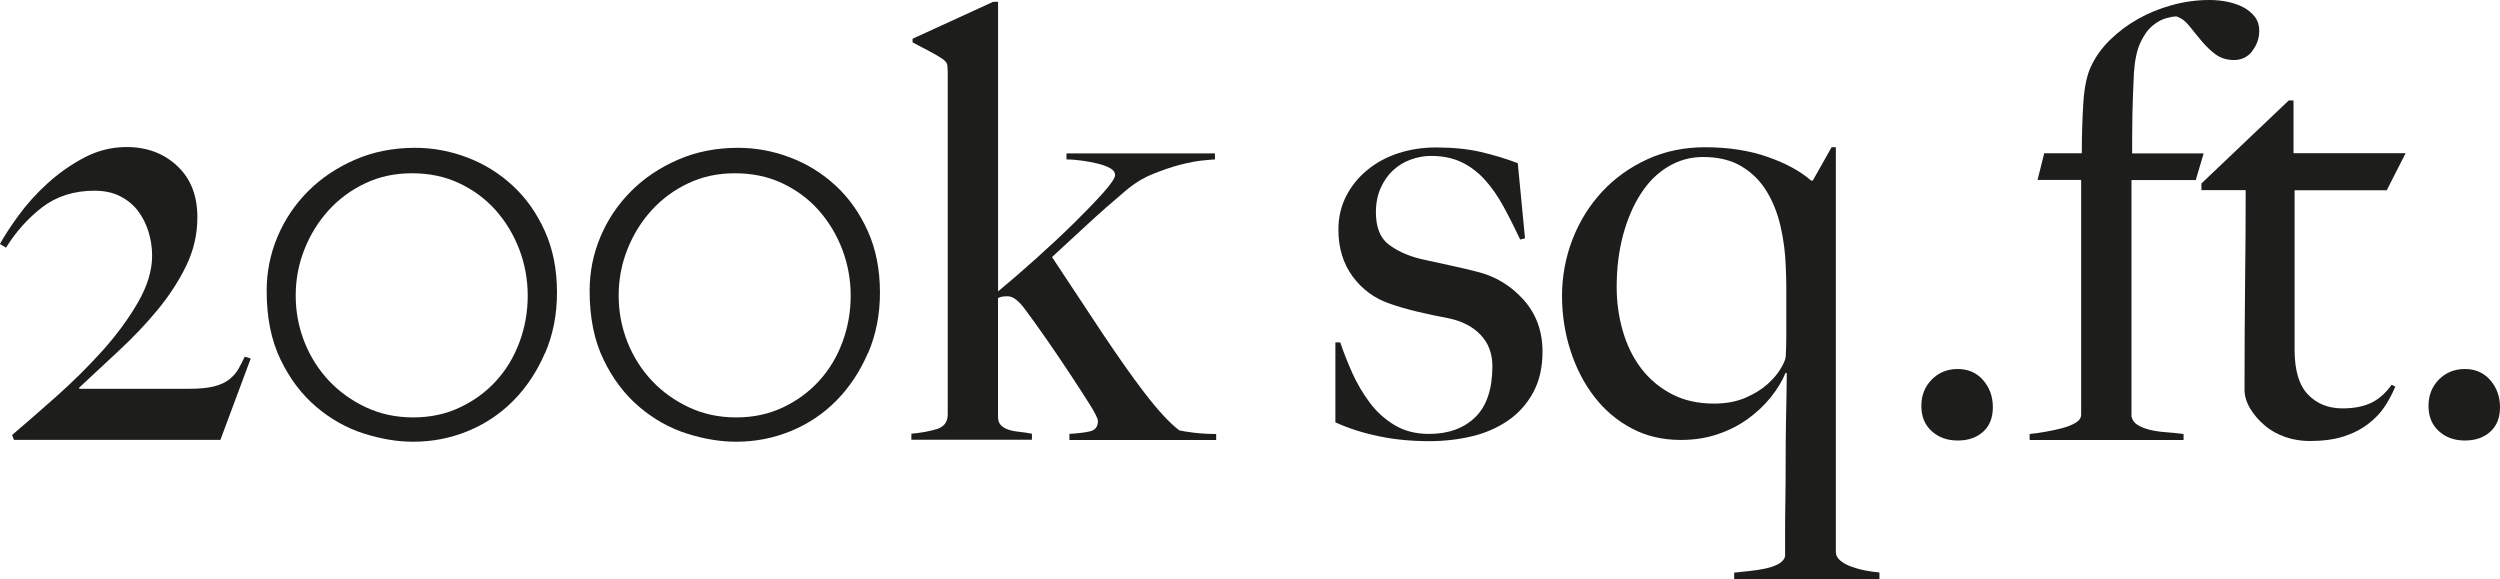
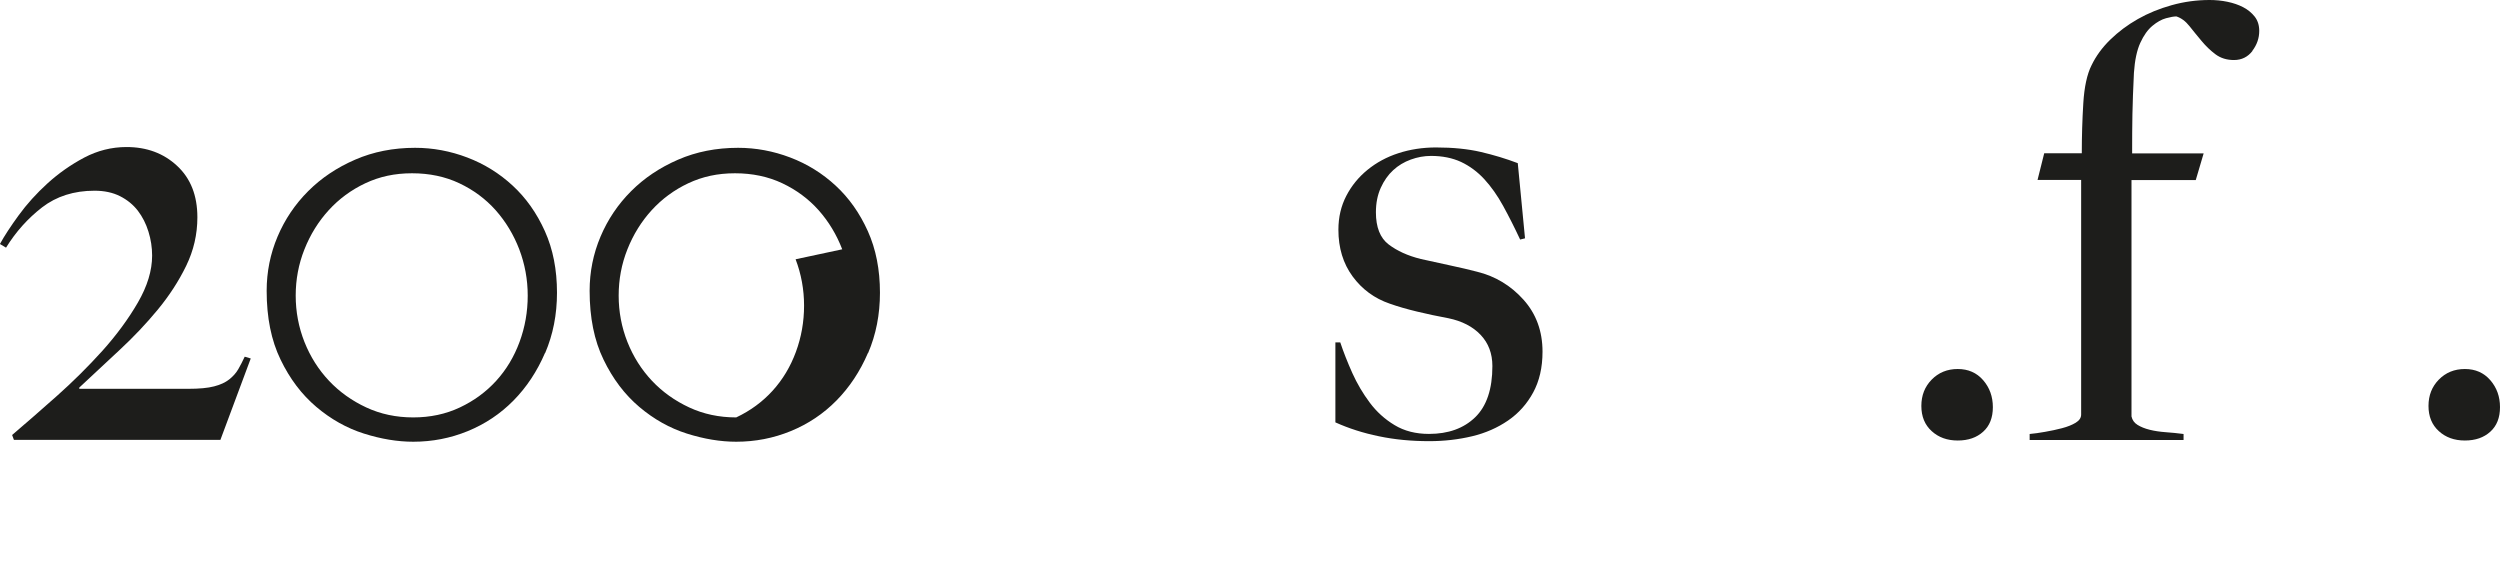
<svg xmlns="http://www.w3.org/2000/svg" id="Layer_2" data-name="Layer 2" width="348.57" height="80.77" viewBox="0 0 348.57 80.77">
  <defs>
    <style> .cls-1 { fill: #1d1d1b; } </style>
  </defs>
  <g id="Layer_1-2" data-name="Layer 1">
    <g>
      <path class="cls-1" d="m30.75,61.33H1.94l-.25-.68c1.91-1.63,4-3.45,6.25-5.45,2.25-2,4.36-4.1,6.34-6.29,1.97-2.2,3.62-4.44,4.94-6.72,1.32-2.28,1.99-4.46,1.99-6.55,0-1.13-.17-2.24-.51-3.34-.34-1.1-.83-2.07-1.48-2.92-.65-.84-1.48-1.52-2.49-2.03-1.01-.51-2.2-.76-3.55-.76-2.87,0-5.31.78-7.31,2.32-2,1.55-3.67,3.42-5.03,5.62l-.85-.51c.62-1.13,1.49-2.46,2.62-4.01,1.13-1.55,2.46-3.03,4.01-4.44,1.55-1.41,3.25-2.6,5.11-3.59,1.86-.98,3.83-1.48,5.91-1.48,2.82,0,5.17.87,7.05,2.62,1.89,1.75,2.83,4.14,2.83,7.18,0,2.37-.52,4.62-1.56,6.76-1.04,2.14-2.37,4.18-3.97,6.12-1.6,1.94-3.38,3.82-5.32,5.62-1.94,1.8-3.82,3.55-5.62,5.24v.17h15.21c1.52,0,2.72-.11,3.59-.34.87-.22,1.58-.55,2.11-.97.53-.42.96-.9,1.27-1.44.31-.54.6-1.11.89-1.73l.84.25-4.22,11.32Z" />
      <path class="cls-1" d="m75.99,49.21c-1.1,2.56-2.56,4.77-4.39,6.63-1.83,1.86-3.96,3.28-6.38,4.27-2.42.99-4.96,1.48-7.6,1.48-2.2,0-4.49-.38-6.89-1.14-2.39-.76-4.6-2-6.63-3.72-2.03-1.72-3.69-3.91-4.98-6.59-1.3-2.67-1.94-5.87-1.94-9.59,0-2.65.51-5.17,1.52-7.56,1.01-2.39,2.44-4.51,4.27-6.34,1.83-1.83,4.01-3.29,6.55-4.39,2.53-1.1,5.32-1.65,8.36-1.65,2.48,0,4.9.45,7.27,1.35,2.37.9,4.48,2.21,6.34,3.93,1.86,1.72,3.35,3.83,4.48,6.34,1.13,2.51,1.69,5.37,1.69,8.58,0,3.04-.55,5.84-1.65,8.41Zm-3.59-14.45c-.79-2.05-1.89-3.87-3.29-5.45-1.41-1.58-3.1-2.83-5.07-3.76-1.97-.93-4.17-1.39-6.59-1.39s-4.53.46-6.51,1.39c-1.97.93-3.67,2.18-5.11,3.76-1.44,1.58-2.56,3.39-3.38,5.45-.82,2.06-1.22,4.21-1.22,6.46s.41,4.41,1.22,6.46c.82,2.06,1.96,3.86,3.42,5.41,1.46,1.55,3.2,2.79,5.2,3.72,2,.93,4.18,1.39,6.55,1.39s4.53-.46,6.5-1.39c1.97-.93,3.66-2.17,5.07-3.72,1.41-1.55,2.49-3.35,3.25-5.41.76-2.06,1.14-4.21,1.14-6.46s-.4-4.41-1.18-6.46Z" />
-       <path class="cls-1" d="m121.02,49.21c-1.1,2.56-2.56,4.77-4.39,6.63-1.83,1.86-3.96,3.28-6.38,4.27-2.42.99-4.96,1.48-7.6,1.48-2.2,0-4.49-.38-6.89-1.14-2.39-.76-4.6-2-6.63-3.72-2.03-1.72-3.69-3.91-4.98-6.59-1.3-2.67-1.94-5.87-1.94-9.59,0-2.65.51-5.17,1.52-7.56,1.01-2.39,2.44-4.51,4.27-6.34,1.83-1.83,4.01-3.29,6.55-4.39,2.53-1.1,5.32-1.65,8.36-1.65,2.48,0,4.9.45,7.27,1.35,2.37.9,4.48,2.21,6.34,3.93,1.86,1.72,3.35,3.83,4.48,6.34,1.13,2.51,1.69,5.37,1.69,8.58,0,3.04-.55,5.84-1.65,8.41Zm-3.59-14.45c-.79-2.05-1.89-3.87-3.29-5.45-1.41-1.58-3.1-2.83-5.07-3.76-1.97-.93-4.17-1.39-6.59-1.39s-4.53.46-6.51,1.39c-1.97.93-3.67,2.18-5.11,3.76-1.44,1.58-2.56,3.39-3.38,5.45-.82,2.06-1.22,4.21-1.22,6.46s.41,4.41,1.22,6.46c.82,2.06,1.96,3.86,3.42,5.41,1.46,1.55,3.2,2.79,5.2,3.72,2,.93,4.18,1.39,6.55,1.39s4.53-.46,6.5-1.39c1.97-.93,3.66-2.17,5.07-3.72,1.41-1.55,2.49-3.35,3.25-5.41.76-2.06,1.14-4.21,1.14-6.46s-.4-4.41-1.18-6.46Z" />
-       <path class="cls-1" d="m149.11,61.33v-.84c1.13-.06,2.07-.17,2.83-.34s1.14-.65,1.14-1.44c0-.34-.38-1.11-1.14-2.32-.76-1.21-1.66-2.6-2.7-4.18-1.04-1.58-2.14-3.2-3.29-4.86-1.16-1.66-2.15-3.05-3-4.18-.9-1.24-1.72-1.86-2.45-1.86-.28,0-.52.01-.72.04-.2.03-.41.1-.63.21v16.56c0,.51.14.9.42,1.18.28.28.65.49,1.1.63.45.14.96.24,1.52.29.56.06,1.13.14,1.69.25v.84h-16.81v-.84c1.29-.11,2.46-.32,3.51-.63,1.04-.31,1.56-1,1.56-2.07V10.05c0-.45-.03-.8-.08-1.06-.06-.25-.28-.52-.68-.8-.4-.28-1-.63-1.82-1.06-.82-.42-1.59-.83-2.32-1.22v-.51l11.24-5.15h.68v40.38c1.63-1.35,3.41-2.89,5.32-4.6,1.91-1.72,3.69-3.38,5.32-4.98,1.63-1.61,2.98-3.01,4.06-4.22,1.07-1.21,1.61-2.01,1.61-2.41s-.23-.72-.68-.97c-.45-.25-1.01-.46-1.69-.63s-1.41-.31-2.2-.42c-.79-.11-1.52-.17-2.2-.17v-.84h20.7v.84c-.17,0-.71.04-1.6.13-.9.08-1.96.28-3.17.59-1.21.31-2.51.75-3.89,1.31-1.38.56-2.66,1.35-3.84,2.37-1.8,1.52-3.58,3.08-5.32,4.69-1.75,1.61-3.38,3.11-4.9,4.52,2.48,3.77,4.82,7.31,7.01,10.6,2.2,3.29,4.11,6.01,5.75,8.15,1.97,2.59,3.63,4.39,4.98,5.41.45.11,1.15.23,2.11.34.96.11,1.97.17,3.04.17v.84h-20.44Z" />
+       <path class="cls-1" d="m121.02,49.21c-1.1,2.56-2.56,4.77-4.39,6.63-1.83,1.86-3.96,3.28-6.38,4.27-2.42.99-4.96,1.48-7.6,1.48-2.2,0-4.49-.38-6.89-1.14-2.39-.76-4.6-2-6.63-3.72-2.03-1.72-3.69-3.91-4.98-6.59-1.3-2.67-1.94-5.87-1.94-9.59,0-2.65.51-5.17,1.52-7.56,1.01-2.39,2.44-4.51,4.27-6.34,1.83-1.83,4.01-3.29,6.55-4.39,2.53-1.1,5.32-1.65,8.36-1.65,2.48,0,4.9.45,7.27,1.35,2.37.9,4.48,2.21,6.34,3.93,1.86,1.72,3.35,3.83,4.48,6.34,1.13,2.51,1.69,5.37,1.69,8.58,0,3.04-.55,5.84-1.65,8.41Zm-3.59-14.45c-.79-2.05-1.89-3.87-3.29-5.45-1.41-1.58-3.1-2.83-5.07-3.76-1.97-.93-4.17-1.39-6.59-1.39s-4.53.46-6.51,1.39c-1.97.93-3.67,2.18-5.11,3.76-1.44,1.58-2.56,3.39-3.38,5.45-.82,2.06-1.22,4.21-1.22,6.46s.41,4.41,1.22,6.46c.82,2.06,1.96,3.86,3.42,5.41,1.46,1.55,3.2,2.79,5.2,3.72,2,.93,4.18,1.39,6.55,1.39c1.97-.93,3.66-2.17,5.07-3.72,1.41-1.55,2.49-3.35,3.25-5.41.76-2.06,1.14-4.21,1.14-6.46s-.4-4.41-1.18-6.46Z" />
      <path class="cls-1" d="m213.78,54.7c-.87,1.61-2.04,2.92-3.51,3.93-1.47,1.01-3.14,1.75-5.03,2.2-1.89.45-3.87.68-5.96.68-2.48,0-4.82-.22-7.01-.68-2.2-.45-4.22-1.1-6.08-1.94v-11.15h.68c.45,1.35,1.01,2.77,1.68,4.27.67,1.49,1.49,2.87,2.44,4.14.95,1.27,2.1,2.31,3.45,3.12,1.35.82,2.95,1.23,4.8,1.23,2.69,0,4.84-.77,6.44-2.32,1.6-1.55,2.4-3.93,2.4-7.14,0-1.75-.55-3.2-1.64-4.35-1.09-1.15-2.6-1.93-4.5-2.32-1.52-.28-2.97-.59-4.38-.93s-2.66-.7-3.79-1.1c-2.13-.73-3.86-2-5.18-3.8-1.32-1.8-1.98-3.97-1.98-6.5,0-1.75.37-3.32,1.1-4.73.73-1.41,1.72-2.62,2.96-3.63,1.24-1.01,2.67-1.79,4.31-2.32,1.63-.53,3.38-.8,5.24-.8,2.37,0,4.45.21,6.25.63,1.8.42,3.52.94,5.15,1.56l1.01,10.48-.68.17c-.79-1.69-1.58-3.25-2.37-4.69-.79-1.44-1.66-2.67-2.62-3.72-.96-1.04-2.04-1.84-3.25-2.41-1.21-.56-2.61-.84-4.18-.84-.96,0-1.9.17-2.83.51-.93.34-1.75.83-2.45,1.48-.71.65-1.28,1.46-1.73,2.45-.45.99-.68,2.13-.68,3.42,0,2.08.59,3.58,1.77,4.48,1.18.9,2.67,1.58,4.48,2.03,1.24.28,2.59.58,4.06.89,1.46.31,2.73.61,3.8.89,2.53.62,4.69,1.92,6.46,3.89,1.77,1.97,2.66,4.39,2.66,7.26,0,2.2-.44,4.1-1.31,5.7Z" />
-       <path class="cls-1" d="m241.79,80.77v-.93c.56-.06,1.24-.13,2.03-.21.79-.08,1.53-.2,2.24-.34.7-.14,1.32-.35,1.86-.63.53-.28.86-.65.97-1.1v-3.13c0-1.35.01-2.89.04-4.6.03-1.72.04-3.51.04-5.36s.01-3.59.04-5.2c.03-1.6.06-3.07.08-4.39.03-1.32.04-2.27.04-2.83l-.17-.08c-.45,1.13-1.13,2.25-2.03,3.38-.9,1.13-1.97,2.14-3.21,3.04-1.24.9-2.65,1.62-4.22,2.15-1.58.54-3.29.8-5.15.8-2.53,0-4.82-.53-6.84-1.61-2.03-1.07-3.76-2.53-5.2-4.39s-2.55-4.01-3.34-6.46c-.79-2.45-1.18-5-1.18-7.65s.49-5.39,1.48-7.9c.98-2.51,2.35-4.7,4.1-6.59,1.75-1.89,3.84-3.39,6.29-4.52,2.45-1.13,5.14-1.69,8.07-1.69,3.27,0,6.18.45,8.74,1.35,2.56.9,4.58,2,6.04,3.29h.25l2.62-4.65h.59v56.43c0,.45.2.85.59,1.18.39.34.89.62,1.48.84.59.22,1.24.41,1.94.55.7.14,1.39.24,2.07.3v.93h-20.28Zm7.27-34.13v-6.59c0-1.01-.03-2-.08-2.96-.06-1.86-.3-3.7-.72-5.53-.42-1.83-1.07-3.46-1.95-4.9-.88-1.44-2.03-2.59-3.48-3.46-1.44-.87-3.24-1.31-5.38-1.31-1.75,0-3.38.45-4.88,1.35-1.5.9-2.77,2.17-3.81,3.8-1.05,1.63-1.87,3.55-2.46,5.74-.59,2.2-.89,4.62-.89,7.27,0,2.08.28,4.11.85,6.08.56,1.97,1.41,3.7,2.54,5.2,1.13,1.49,2.54,2.69,4.24,3.59,1.69.9,3.67,1.35,5.94,1.35,1.69,0,3.18-.28,4.45-.84,1.27-.56,2.3-1.21,3.09-1.94.79-.73,1.4-1.46,1.82-2.2.42-.73.64-1.27.64-1.6.06-.85.08-1.86.08-3.04Z" />
      <path class="cls-1" d="m276.51,60.19c-.9.82-2.08,1.23-3.55,1.23s-2.68-.44-3.63-1.31c-.96-.87-1.44-2.04-1.44-3.51s.48-2.69,1.44-3.67c.96-.98,2.17-1.48,3.63-1.48s2.65.52,3.55,1.56c.9,1.04,1.35,2.29,1.35,3.76s-.45,2.61-1.35,3.42Z" />
      <path class="cls-1" d="m314.06,7.1c-.65.84-1.51,1.27-2.58,1.27-1.01,0-1.87-.27-2.58-.8-.71-.53-1.35-1.15-1.94-1.86-.59-.7-1.15-1.39-1.69-2.07-.54-.68-1.14-1.13-1.82-1.35-.34,0-.82.08-1.44.25-.62.17-1.25.52-1.9,1.06-.65.54-1.21,1.32-1.69,2.37-.48,1.04-.77,2.44-.89,4.18-.11,2.25-.18,4.18-.21,5.79-.03,1.6-.04,3.42-.04,5.45h9.97l-1.1,3.72h-8.96v32.95c.11.51.39.9.84,1.18.45.28,1.01.51,1.69.68s1.42.28,2.24.34c.82.06,1.65.14,2.49.25v.84h-21.46v-.84c.62-.06,1.34-.15,2.15-.3.82-.14,1.6-.31,2.37-.51.76-.2,1.39-.45,1.9-.76.51-.31.76-.69.76-1.14V25.09h-6.08l.93-3.72h5.24c0-2.37.07-4.69.21-6.97.14-2.28.52-4.04,1.14-5.28.62-1.29,1.49-2.49,2.62-3.59,1.13-1.1,2.41-2.06,3.84-2.87,1.44-.82,3.01-1.46,4.73-1.94,1.72-.48,3.48-.72,5.28-.72.84,0,1.68.08,2.49.25.82.17,1.55.42,2.2.76.65.34,1.18.78,1.6,1.31.42.54.63,1.2.63,1.99,0,1.01-.32,1.94-.97,2.79Z" />
-       <path class="cls-1" d="m332.77,26.53h-12.84v22.22c0,2.87.62,4.96,1.86,6.25,1.24,1.3,2.84,1.94,4.82,1.94,1.63,0,2.98-.27,4.06-.8,1.07-.54,2-1.37,2.79-2.49l.51.25c-.34.84-.8,1.73-1.39,2.66-.59.93-1.38,1.77-2.37,2.53-.99.76-2.14,1.35-3.46,1.77-1.32.42-2.89.63-4.69.63-1.18,0-2.32-.18-3.4-.55s-2.05-.9-2.88-1.61c-.83-.7-1.52-1.49-2.04-2.37-.53-.87-.79-1.76-.79-2.66,0-5.29.03-10.32.08-15.08.06-4.76.08-9,.08-12.71h-6.17v-.93l12.17-11.57h.67v7.35h15.63l-2.62,5.15Z" />
      <path class="cls-1" d="m347.22,60.19c-.9.82-2.08,1.23-3.55,1.23s-2.68-.44-3.63-1.31c-.96-.87-1.44-2.04-1.44-3.51s.48-2.69,1.44-3.67c.96-.98,2.17-1.48,3.63-1.48s2.65.52,3.55,1.56c.9,1.04,1.35,2.29,1.35,3.76s-.45,2.61-1.35,3.42Z" />
    </g>
  </g>
</svg>